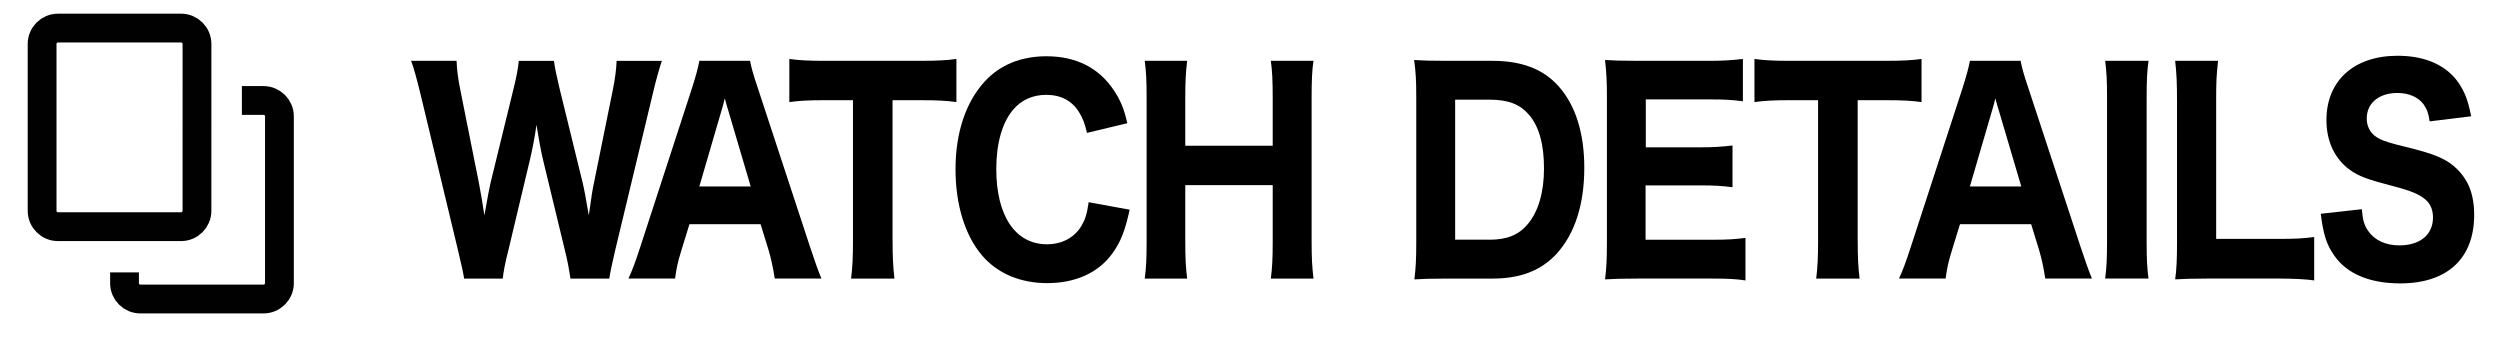
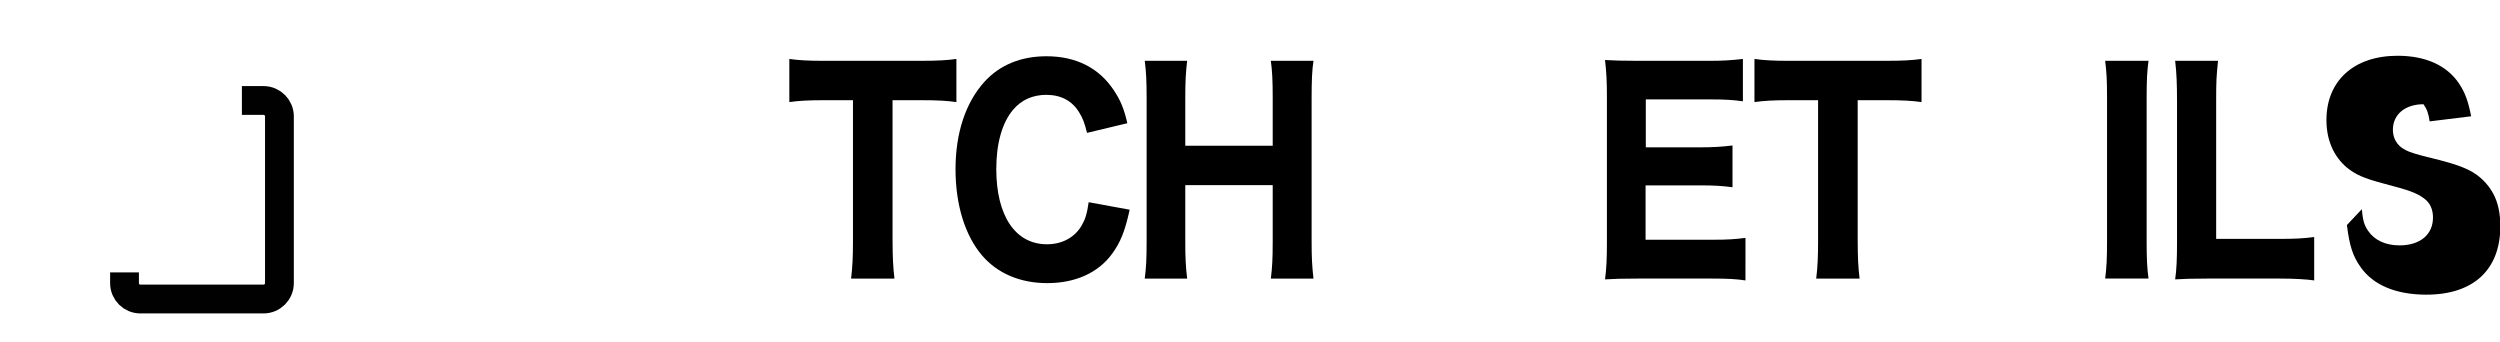
<svg xmlns="http://www.w3.org/2000/svg" version="1.1" id="レイヤー_1" x="0px" y="0px" width="140.02px" height="19.16px" viewBox="0 0 140.02 19.16" enable-background="new 0 0 140.02 19.16" xml:space="preserve">
  <g>
    <g>
-       <path fill="none" stroke="#010101" stroke-width="1.613" stroke-miterlimit="10" d="M11.032,11.805    c0,0.491-0.398,0.891-0.89,0.891H3.247c-0.49,0-0.889-0.398-0.889-0.891V2.462c0-0.49,0.397-0.889,0.889-0.889h6.896    c0.49,0,0.89,0.398,0.89,0.889L11.032,11.805L11.032,11.805z" />
      <path fill="none" stroke="#010101" stroke-width="1.613" stroke-miterlimit="10" d="M13.548,5.628h1.211    c0.49,0,0.891,0.398,0.891,0.889v9.342c0,0.49-0.399,0.889-0.891,0.889H7.864c-0.492,0-0.89-0.396-0.89-0.889v-0.604" />
    </g>
  </g>
  <g>
-     <path d="M31.948,15.602c-0.053-0.404-0.172-1.051-0.304-1.561L30.43,9.017c-0.132-0.525-0.264-1.29-0.383-2.025   c-0.093,0.675-0.225,1.365-0.383,2.025l-1.201,5.04c-0.172,0.676-0.264,1.154-0.304,1.545h-2.164   c-0.066-0.404-0.093-0.51-0.344-1.59l-2.111-8.79c-0.212-0.855-0.356-1.396-0.515-1.815h2.547c0.026,0.57,0.079,0.976,0.211,1.636   l1.043,5.219c0.079,0.404,0.237,1.32,0.304,1.801c0.225-1.275,0.277-1.516,0.343-1.816l1.294-5.294   c0.158-0.63,0.251-1.14,0.29-1.545h1.967c0.053,0.391,0.158,0.886,0.304,1.5l1.294,5.281c0.092,0.375,0.211,1.004,0.355,1.875   c0.159-1.156,0.212-1.471,0.304-1.891l1.043-5.145c0.119-0.569,0.198-1.185,0.211-1.62h2.534c-0.145,0.436-0.316,1.021-0.501,1.815   l-2.112,8.79c-0.172,0.734-0.29,1.289-0.33,1.59H31.948z" />
-     <path d="M43.392,15.602c-0.093-0.615-0.211-1.141-0.344-1.59L42.6,12.557h-3.986l-0.448,1.455c-0.212,0.676-0.291,1.08-0.356,1.59   h-2.613c0.211-0.449,0.396-0.945,0.673-1.801l2.877-8.833c0.238-0.75,0.344-1.141,0.423-1.561h2.838   c0.079,0.391,0.158,0.705,0.448,1.561l2.904,8.833c0.25,0.766,0.488,1.426,0.646,1.801H43.392z M40.791,6.197   c-0.039-0.135-0.092-0.285-0.197-0.689c-0.08,0.314-0.093,0.39-0.186,0.689l-1.24,4.245h2.877L40.791,6.197z" />
    <path d="M49.992,13.502c0,0.855,0.026,1.455,0.105,2.1h-2.429c0.079-0.645,0.105-1.23,0.105-2.1v-7.89h-1.677   c-0.791,0-1.359,0.03-1.887,0.105V3.302c0.527,0.075,1.108,0.104,1.874,0.104h5.49c0.925,0,1.452-0.029,1.993-0.104v2.415   c-0.541-0.075-1.042-0.105-1.993-0.105h-1.583V13.502z" />
    <path d="M60.882,7.442c-0.132-0.54-0.237-0.825-0.436-1.14c-0.396-0.66-1.029-0.99-1.848-0.99c-0.753,0-1.399,0.285-1.861,0.84   C56.13,6.872,55.8,8.027,55.8,9.467c0,2.625,1.069,4.214,2.838,4.214c0.832,0,1.519-0.359,1.927-1.02   c0.212-0.361,0.317-0.676,0.409-1.336l2.297,0.42c-0.264,1.201-0.515,1.83-0.989,2.475c-0.779,1.066-2.06,1.637-3.63,1.637   c-1.505,0-2.785-0.541-3.644-1.545c-0.963-1.125-1.491-2.852-1.491-4.831c0-2.04,0.567-3.75,1.637-4.92   c0.858-0.93,2.032-1.41,3.458-1.41c1.65,0,2.931,0.646,3.762,1.891c0.383,0.569,0.581,1.05,0.766,1.859L60.882,7.442z" />
    <path d="M73.566,3.407c-0.078,0.48-0.105,1.125-0.105,2.056v8.069c0,0.916,0.027,1.395,0.105,2.07h-2.389   c0.078-0.615,0.105-1.109,0.105-2.07v-3.164h-4.897v3.164c0,0.916,0.026,1.41,0.105,2.07h-2.375c0.079-0.6,0.105-1.096,0.105-2.07   V5.477c0-0.96-0.026-1.455-0.105-2.07h2.375c-0.079,0.646-0.105,1.2-0.105,2.056v2.699h4.897V5.477c0-0.945-0.027-1.515-0.105-2.07   H73.566z" />
-     <path d="M79.322,5.432c0-0.93-0.027-1.396-0.119-2.07c0.527,0.03,0.857,0.045,1.809,0.045h2.574c1.623,0,2.824,0.45,3.682,1.396   c0.963,1.064,1.465,2.625,1.465,4.59c0,2.055-0.527,3.69-1.545,4.815c-0.871,0.945-2.031,1.395-3.59,1.395h-2.586   c-0.898,0-1.254,0.016-1.795,0.045c0.078-0.645,0.105-1.109,0.105-2.07V5.432z M83.427,13.426c0.977,0,1.635-0.27,2.137-0.869   c0.594-0.705,0.912-1.785,0.912-3.12c0-1.365-0.277-2.355-0.846-3.015c-0.502-0.585-1.162-0.841-2.217-0.841H81.5v7.844H83.427z" />
    <path d="M97.761,15.707c-0.488-0.076-0.977-0.105-1.834-0.105h-4.225c-0.896,0-1.266,0.016-1.807,0.045   c0.078-0.6,0.105-1.125,0.105-2.084V5.417c0-0.855-0.027-1.351-0.105-2.056c0.541,0.03,0.883,0.045,1.795,0.045h4.092   c0.711,0,1.16-0.029,1.834-0.104v2.37c-0.555-0.075-1.004-0.105-1.834-0.105h-3.604v2.685h3.008c0.74,0,1.229-0.029,1.848-0.104   v2.339c-0.566-0.074-0.977-0.105-1.848-0.105h-3.021v3.045h3.775c0.818,0,1.24-0.029,1.82-0.104V15.707z" />
    <path d="M104.047,13.502c0,0.855,0.025,1.455,0.105,2.1h-2.43c0.08-0.645,0.105-1.23,0.105-2.1v-7.89h-1.676   c-0.791,0-1.359,0.03-1.887,0.105V3.302c0.527,0.075,1.107,0.104,1.873,0.104h5.49c0.926,0,1.453-0.029,1.994-0.104v2.415   c-0.541-0.075-1.043-0.105-1.994-0.105h-1.582V13.502z" />
-     <path d="M114.552,15.602c-0.092-0.615-0.211-1.141-0.344-1.59l-0.447-1.455h-3.986l-0.449,1.455   c-0.211,0.676-0.291,1.08-0.355,1.59h-2.613c0.211-0.449,0.395-0.945,0.672-1.801l2.877-8.833c0.238-0.75,0.344-1.141,0.424-1.561   h2.838c0.078,0.391,0.158,0.705,0.447,1.561l2.904,8.833c0.25,0.766,0.488,1.426,0.646,1.801H114.552z M111.953,6.197   c-0.039-0.135-0.092-0.285-0.197-0.689c-0.08,0.314-0.094,0.39-0.186,0.689l-1.24,4.245h2.877L111.953,6.197z" />
    <path d="M120.334,3.407c-0.08,0.601-0.105,1.065-0.105,2.07v8.054c0,0.961,0.025,1.486,0.105,2.07h-2.428   c0.078-0.584,0.105-1.141,0.105-2.07V5.477c0-1.035-0.027-1.425-0.105-2.07H120.334z" />
    <path d="M123.621,15.602c-0.818,0-1.307,0.016-1.795,0.045c0.08-0.555,0.105-1.141,0.105-2.084V5.717   c0-1.035-0.025-1.62-0.105-2.311h2.402c-0.092,0.915-0.105,1.11-0.105,2.28v7.694h3.537c0.91,0,1.373-0.029,1.953-0.104v2.43   c-0.383-0.061-1.121-0.105-1.953-0.105H123.621z" />
-     <path d="M132.281,11.717c0.053,0.615,0.133,0.9,0.355,1.215c0.357,0.525,0.977,0.811,1.756,0.811c1.148,0,1.875-0.6,1.875-1.561   c0-0.465-0.172-0.84-0.516-1.08c-0.408-0.299-0.818-0.449-2.256-0.824c-1.123-0.3-1.559-0.496-2.061-0.901   c-0.738-0.63-1.135-1.545-1.135-2.654c0-2.205,1.545-3.6,3.986-3.6c1.57,0,2.76,0.539,3.445,1.56c0.33,0.51,0.502,0.945,0.674,1.83   l-2.324,0.285c-0.066-0.466-0.158-0.69-0.344-0.96c-0.303-0.405-0.83-0.631-1.465-0.631c-1.029,0-1.715,0.57-1.715,1.426   c0,0.404,0.158,0.734,0.449,0.975c0.289,0.21,0.553,0.315,1.24,0.495c1.438,0.345,2.072,0.54,2.6,0.81   c0.541,0.271,1.029,0.735,1.334,1.305c0.264,0.494,0.395,1.096,0.395,1.814c0,2.445-1.504,3.84-4.145,3.84   c-1.701,0-2.982-0.539-3.682-1.545c-0.436-0.615-0.621-1.184-0.766-2.354L132.281,11.717z" />
+     <path d="M132.281,11.717c0.053,0.615,0.133,0.9,0.355,1.215c0.357,0.525,0.977,0.811,1.756,0.811c1.148,0,1.875-0.6,1.875-1.561   c0-0.465-0.172-0.84-0.516-1.08c-0.408-0.299-0.818-0.449-2.256-0.824c-1.123-0.3-1.559-0.496-2.061-0.901   c-0.738-0.63-1.135-1.545-1.135-2.654c0-2.205,1.545-3.6,3.986-3.6c1.57,0,2.76,0.539,3.445,1.56c0.33,0.51,0.502,0.945,0.674,1.83   l-2.324,0.285c-0.066-0.466-0.158-0.69-0.344-0.96c-1.029,0-1.715,0.57-1.715,1.426   c0,0.404,0.158,0.734,0.449,0.975c0.289,0.21,0.553,0.315,1.24,0.495c1.438,0.345,2.072,0.54,2.6,0.81   c0.541,0.271,1.029,0.735,1.334,1.305c0.264,0.494,0.395,1.096,0.395,1.814c0,2.445-1.504,3.84-4.145,3.84   c-1.701,0-2.982-0.539-3.682-1.545c-0.436-0.615-0.621-1.184-0.766-2.354L132.281,11.717z" />
  </g>
</svg>